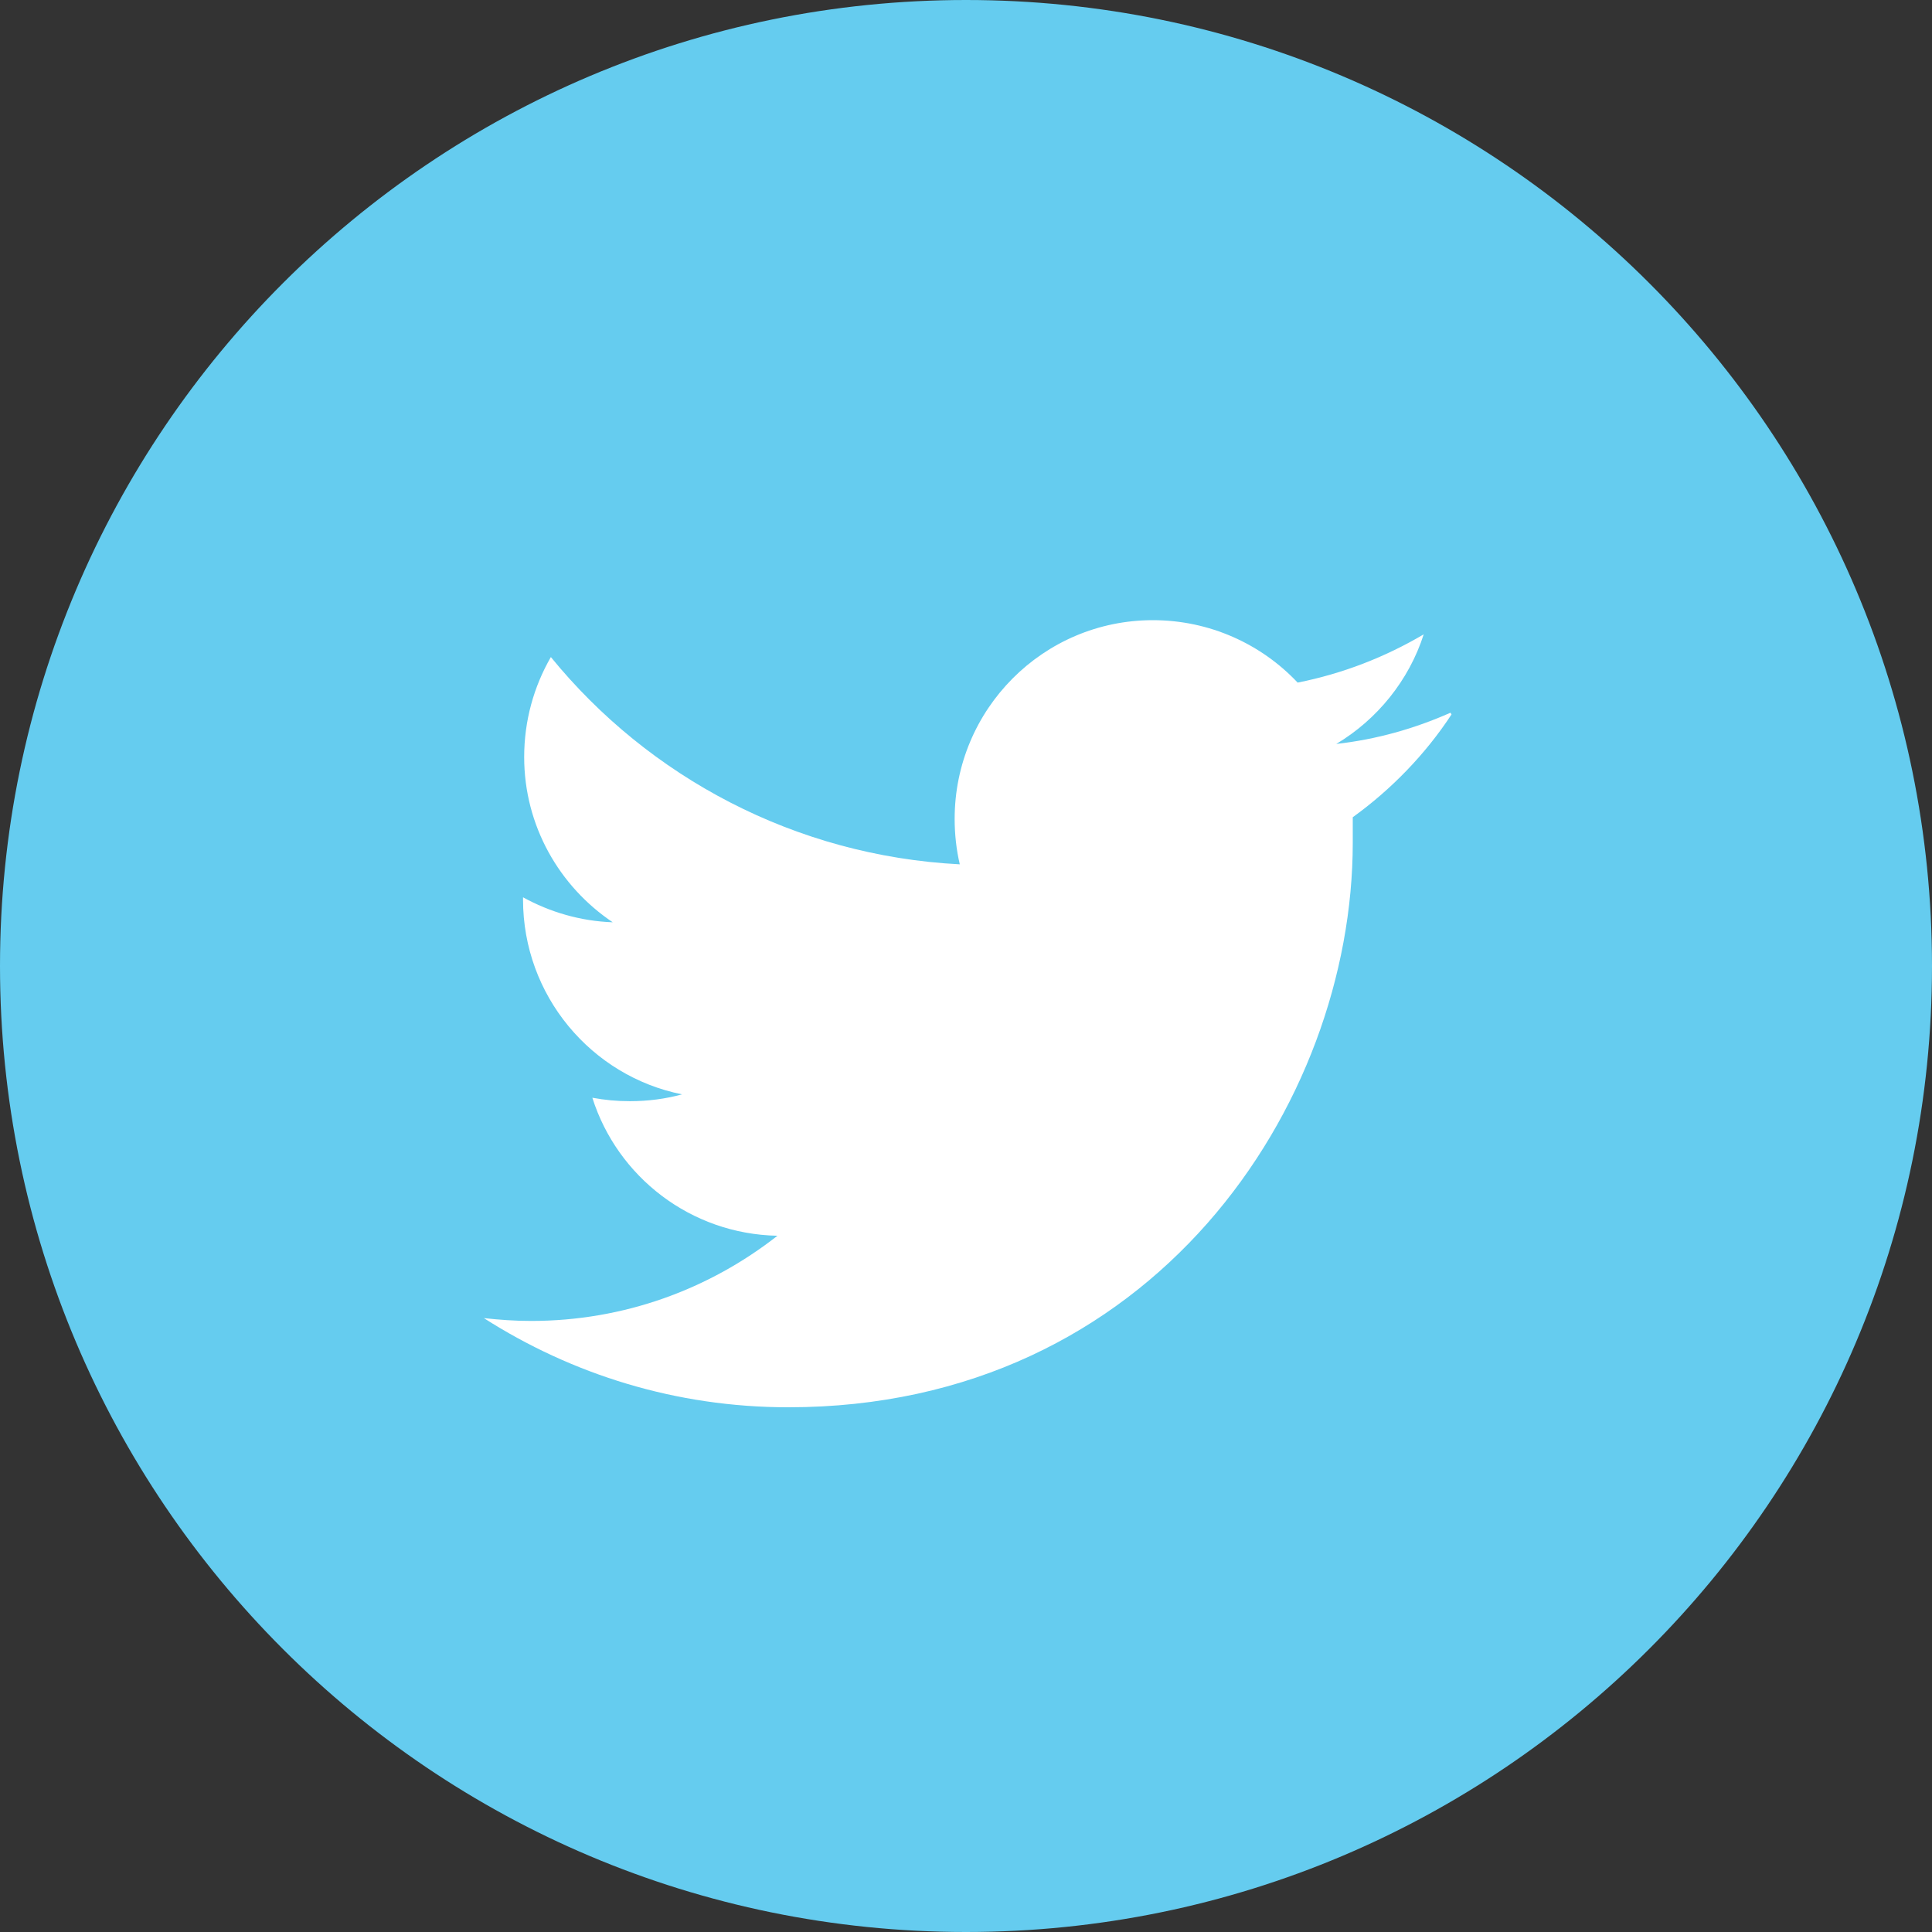
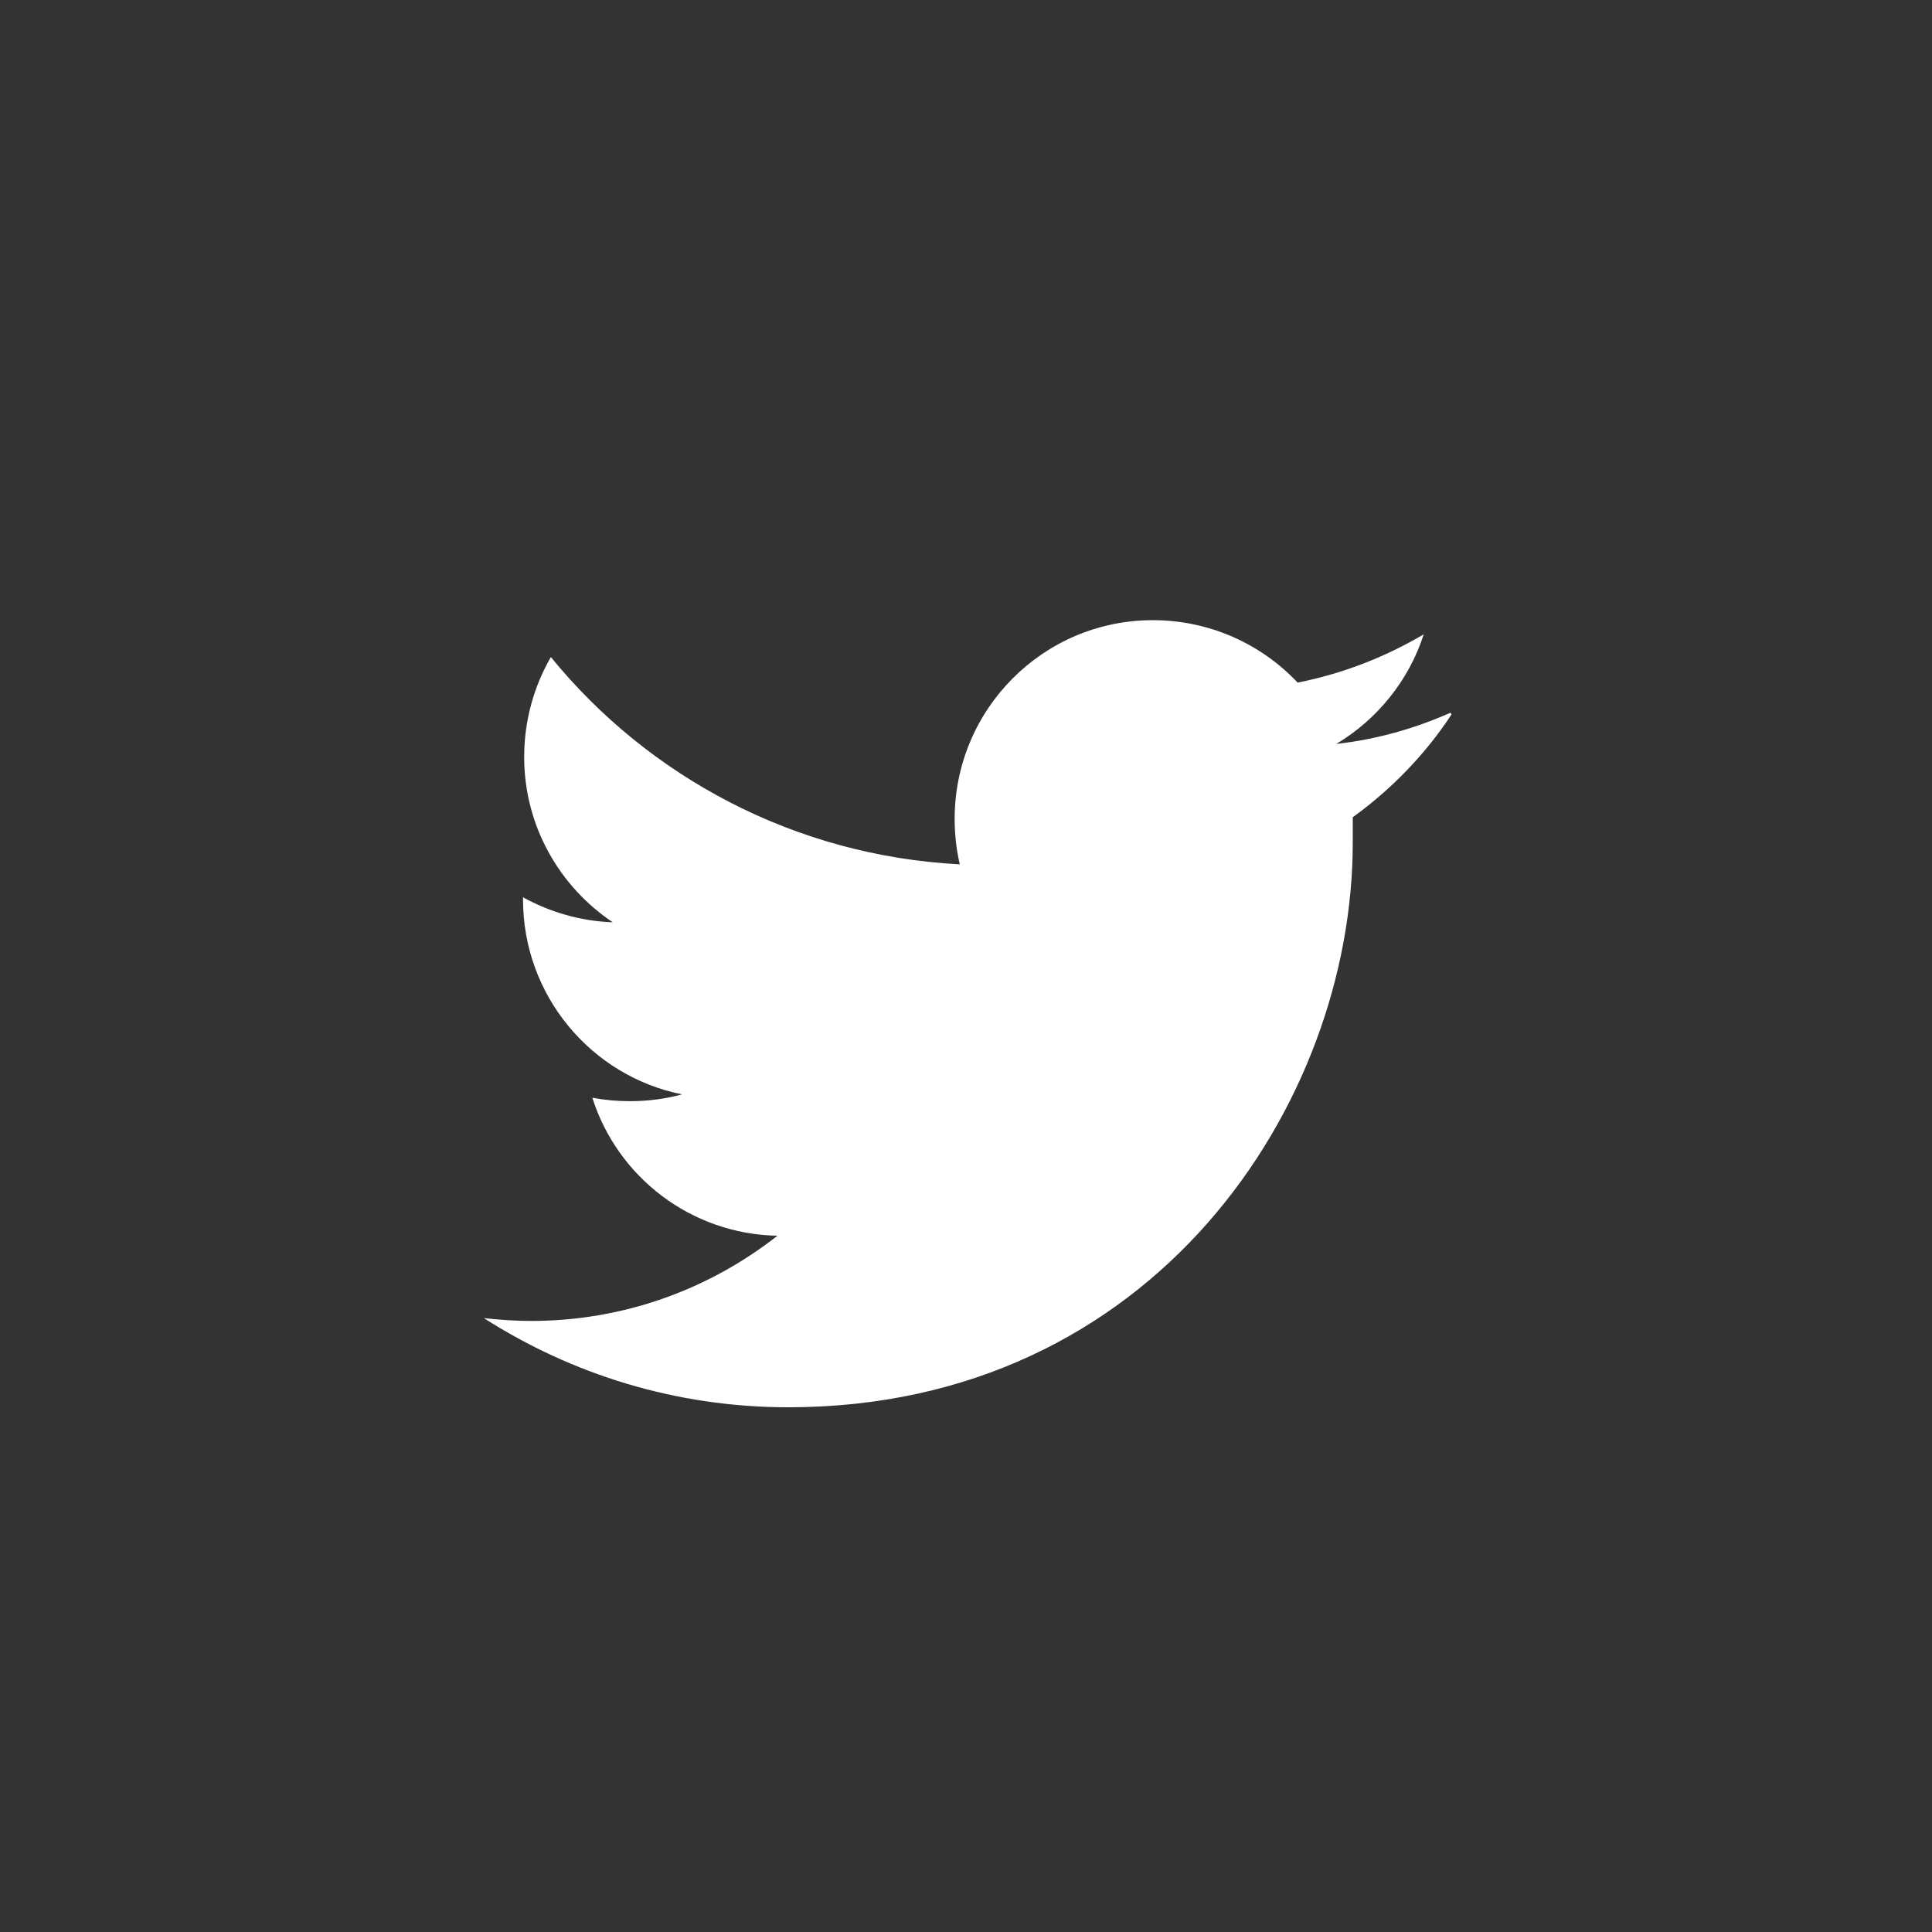
<svg xmlns="http://www.w3.org/2000/svg" width="32" height="32" viewBox="0 0 32 32" fill="none">
  <rect x="0" y="0" width="32" height="32" fill="#333333" stroke="none" />
-   <path d="M16 32C24.832 32 32 24.842 32 16C32 7.158 24.832 0 16 0C7.168 0 0 7.168 0 16C0 24.832 7.158 32 16 32Z" fill="#65CCEF" />
  <path d="M24.024 11.805C23.431 12.068 22.801 12.247 22.133 12.322C22.81 11.918 23.337 11.269 23.581 10.507C22.942 10.883 22.246 11.156 21.493 11.306C20.891 10.667 20.035 10.272 19.095 10.272C17.279 10.272 15.812 11.748 15.812 13.564C15.812 13.818 15.84 14.072 15.897 14.316C13.169 14.175 10.742 12.868 9.124 10.883C8.842 11.372 8.682 11.937 8.682 12.539C8.682 13.677 9.265 14.683 10.149 15.276C9.613 15.257 9.105 15.106 8.663 14.862V14.899C8.663 16.489 9.792 17.825 11.297 18.126C11.024 18.201 10.733 18.239 10.432 18.239C10.215 18.239 10.018 18.22 9.811 18.182C10.225 19.49 11.438 20.44 12.877 20.468C11.748 21.352 10.338 21.879 8.795 21.879C8.531 21.879 8.268 21.86 8.014 21.832C9.472 22.763 11.194 23.309 13.056 23.309C19.104 23.309 22.406 18.295 22.406 13.959C22.406 13.818 22.406 13.677 22.406 13.536C23.045 13.075 23.61 12.492 24.042 11.833" fill="white" />
</svg>